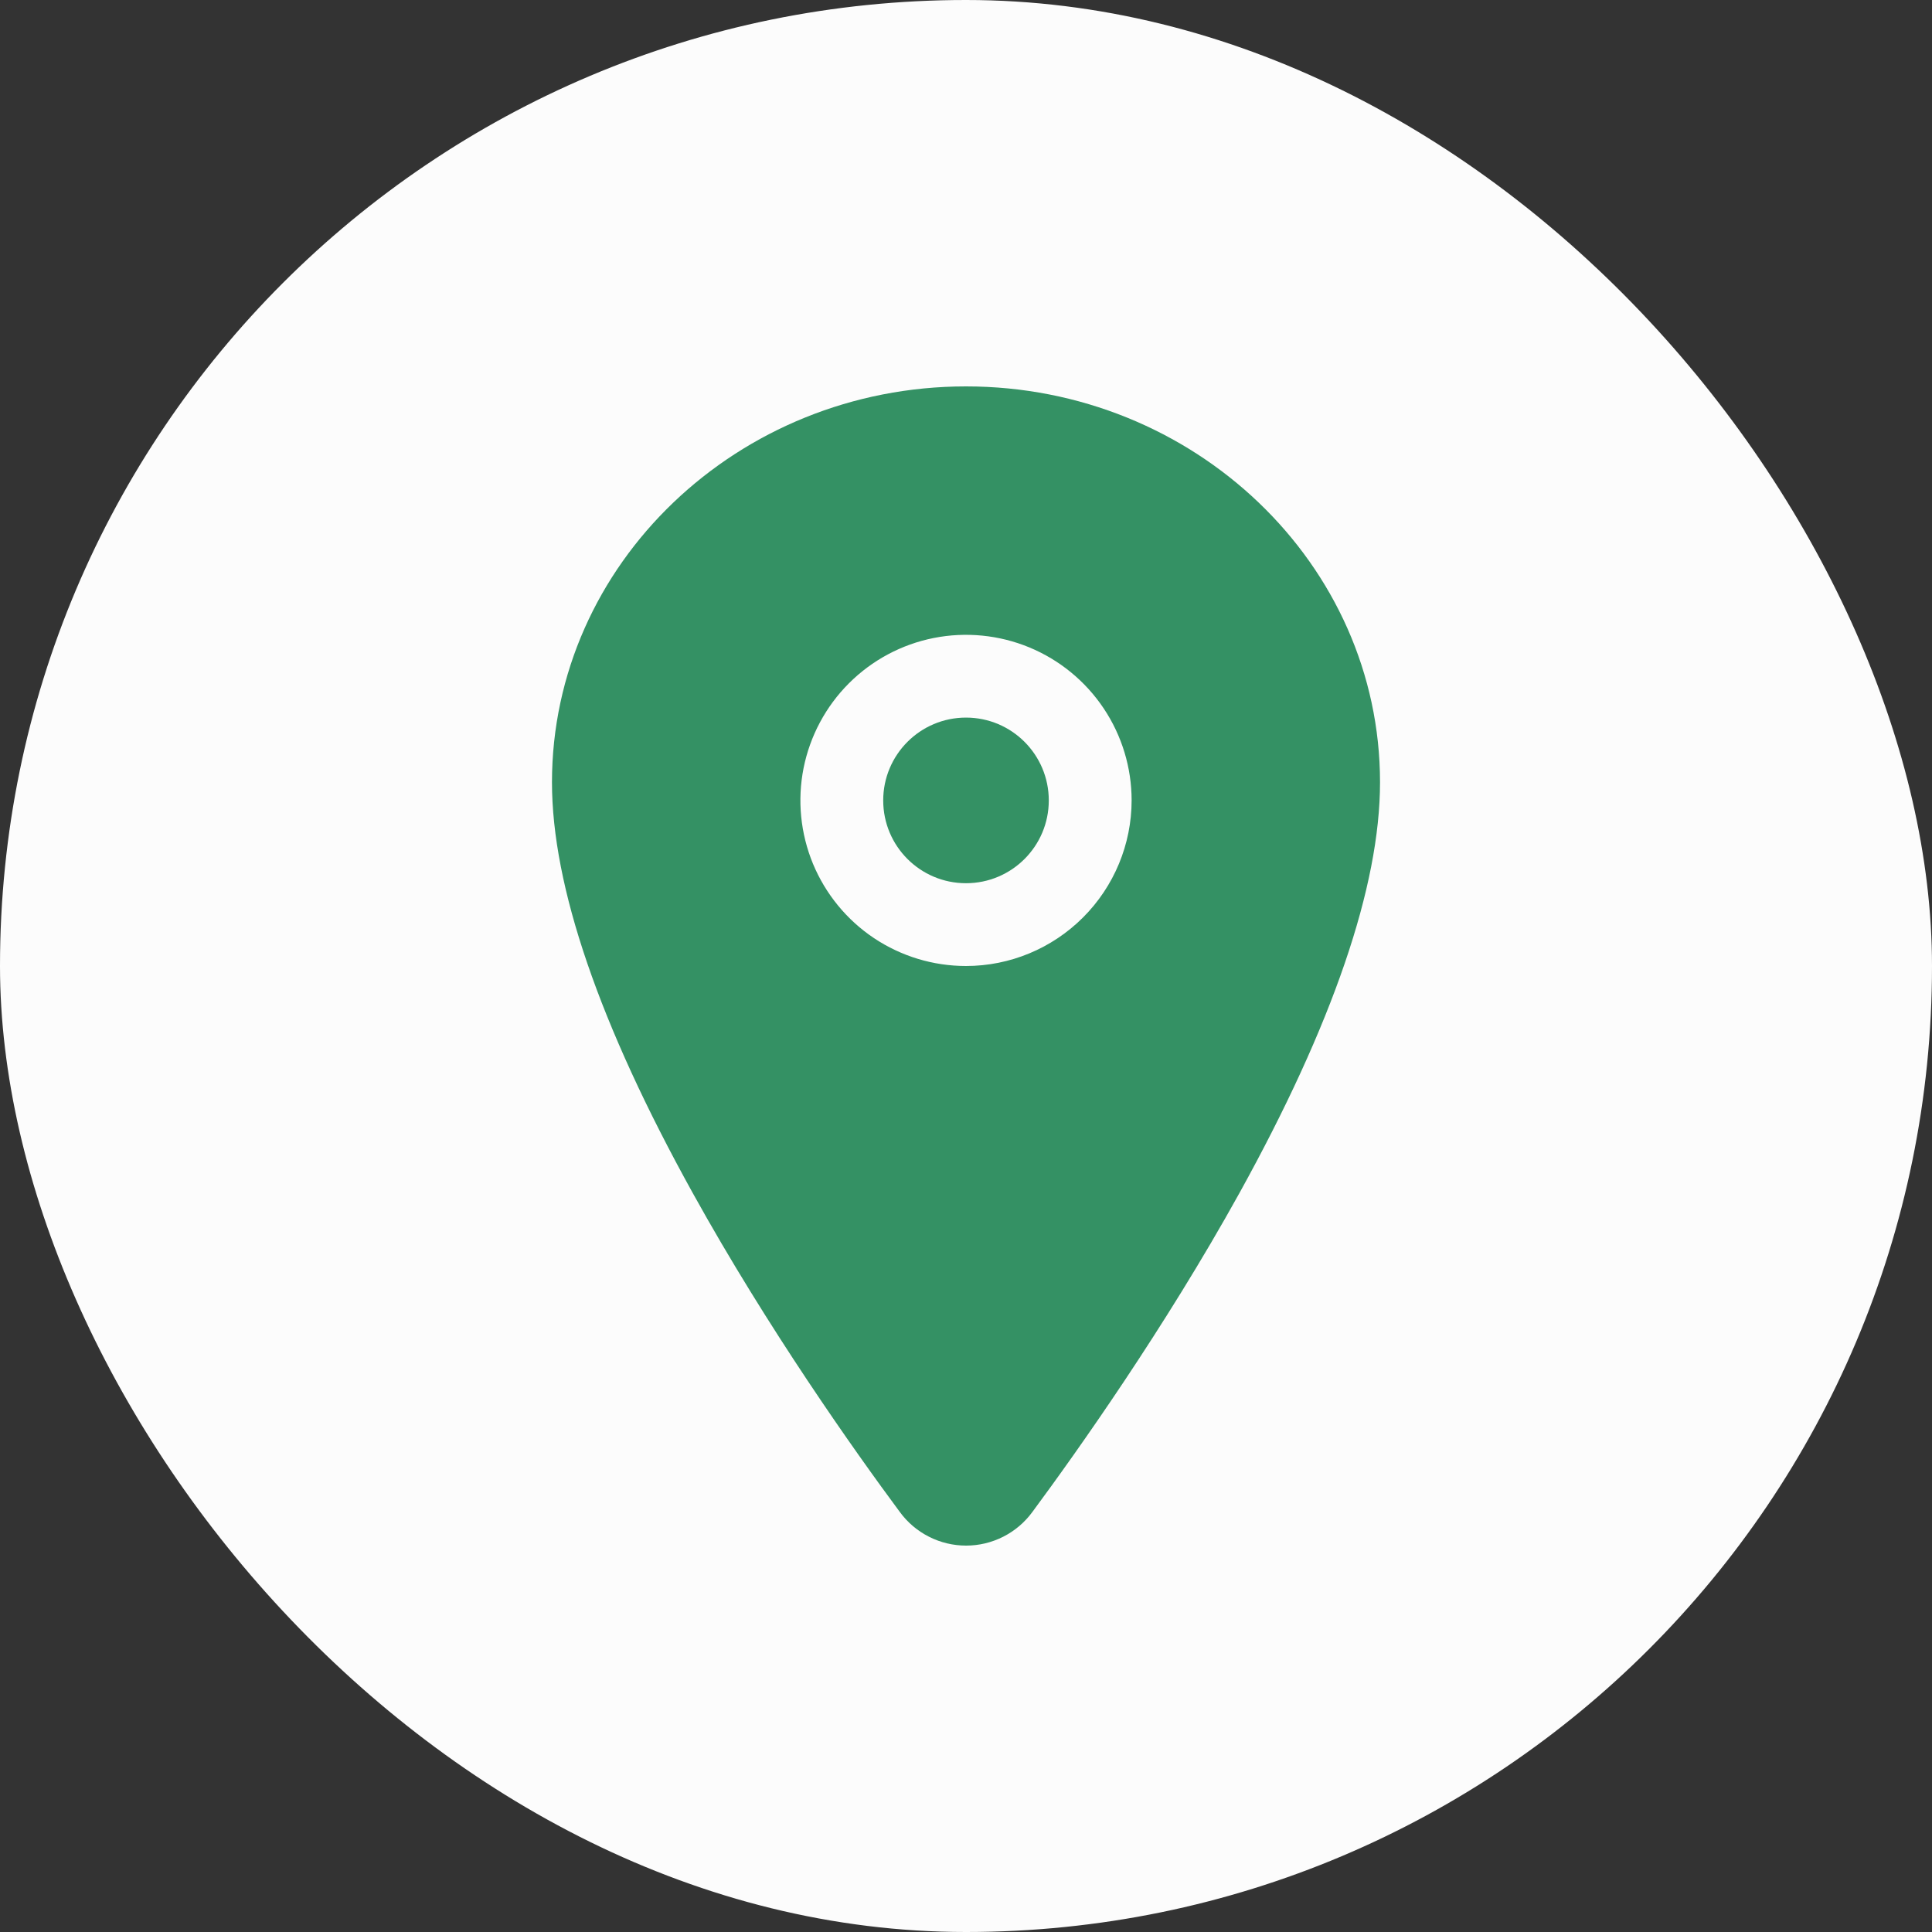
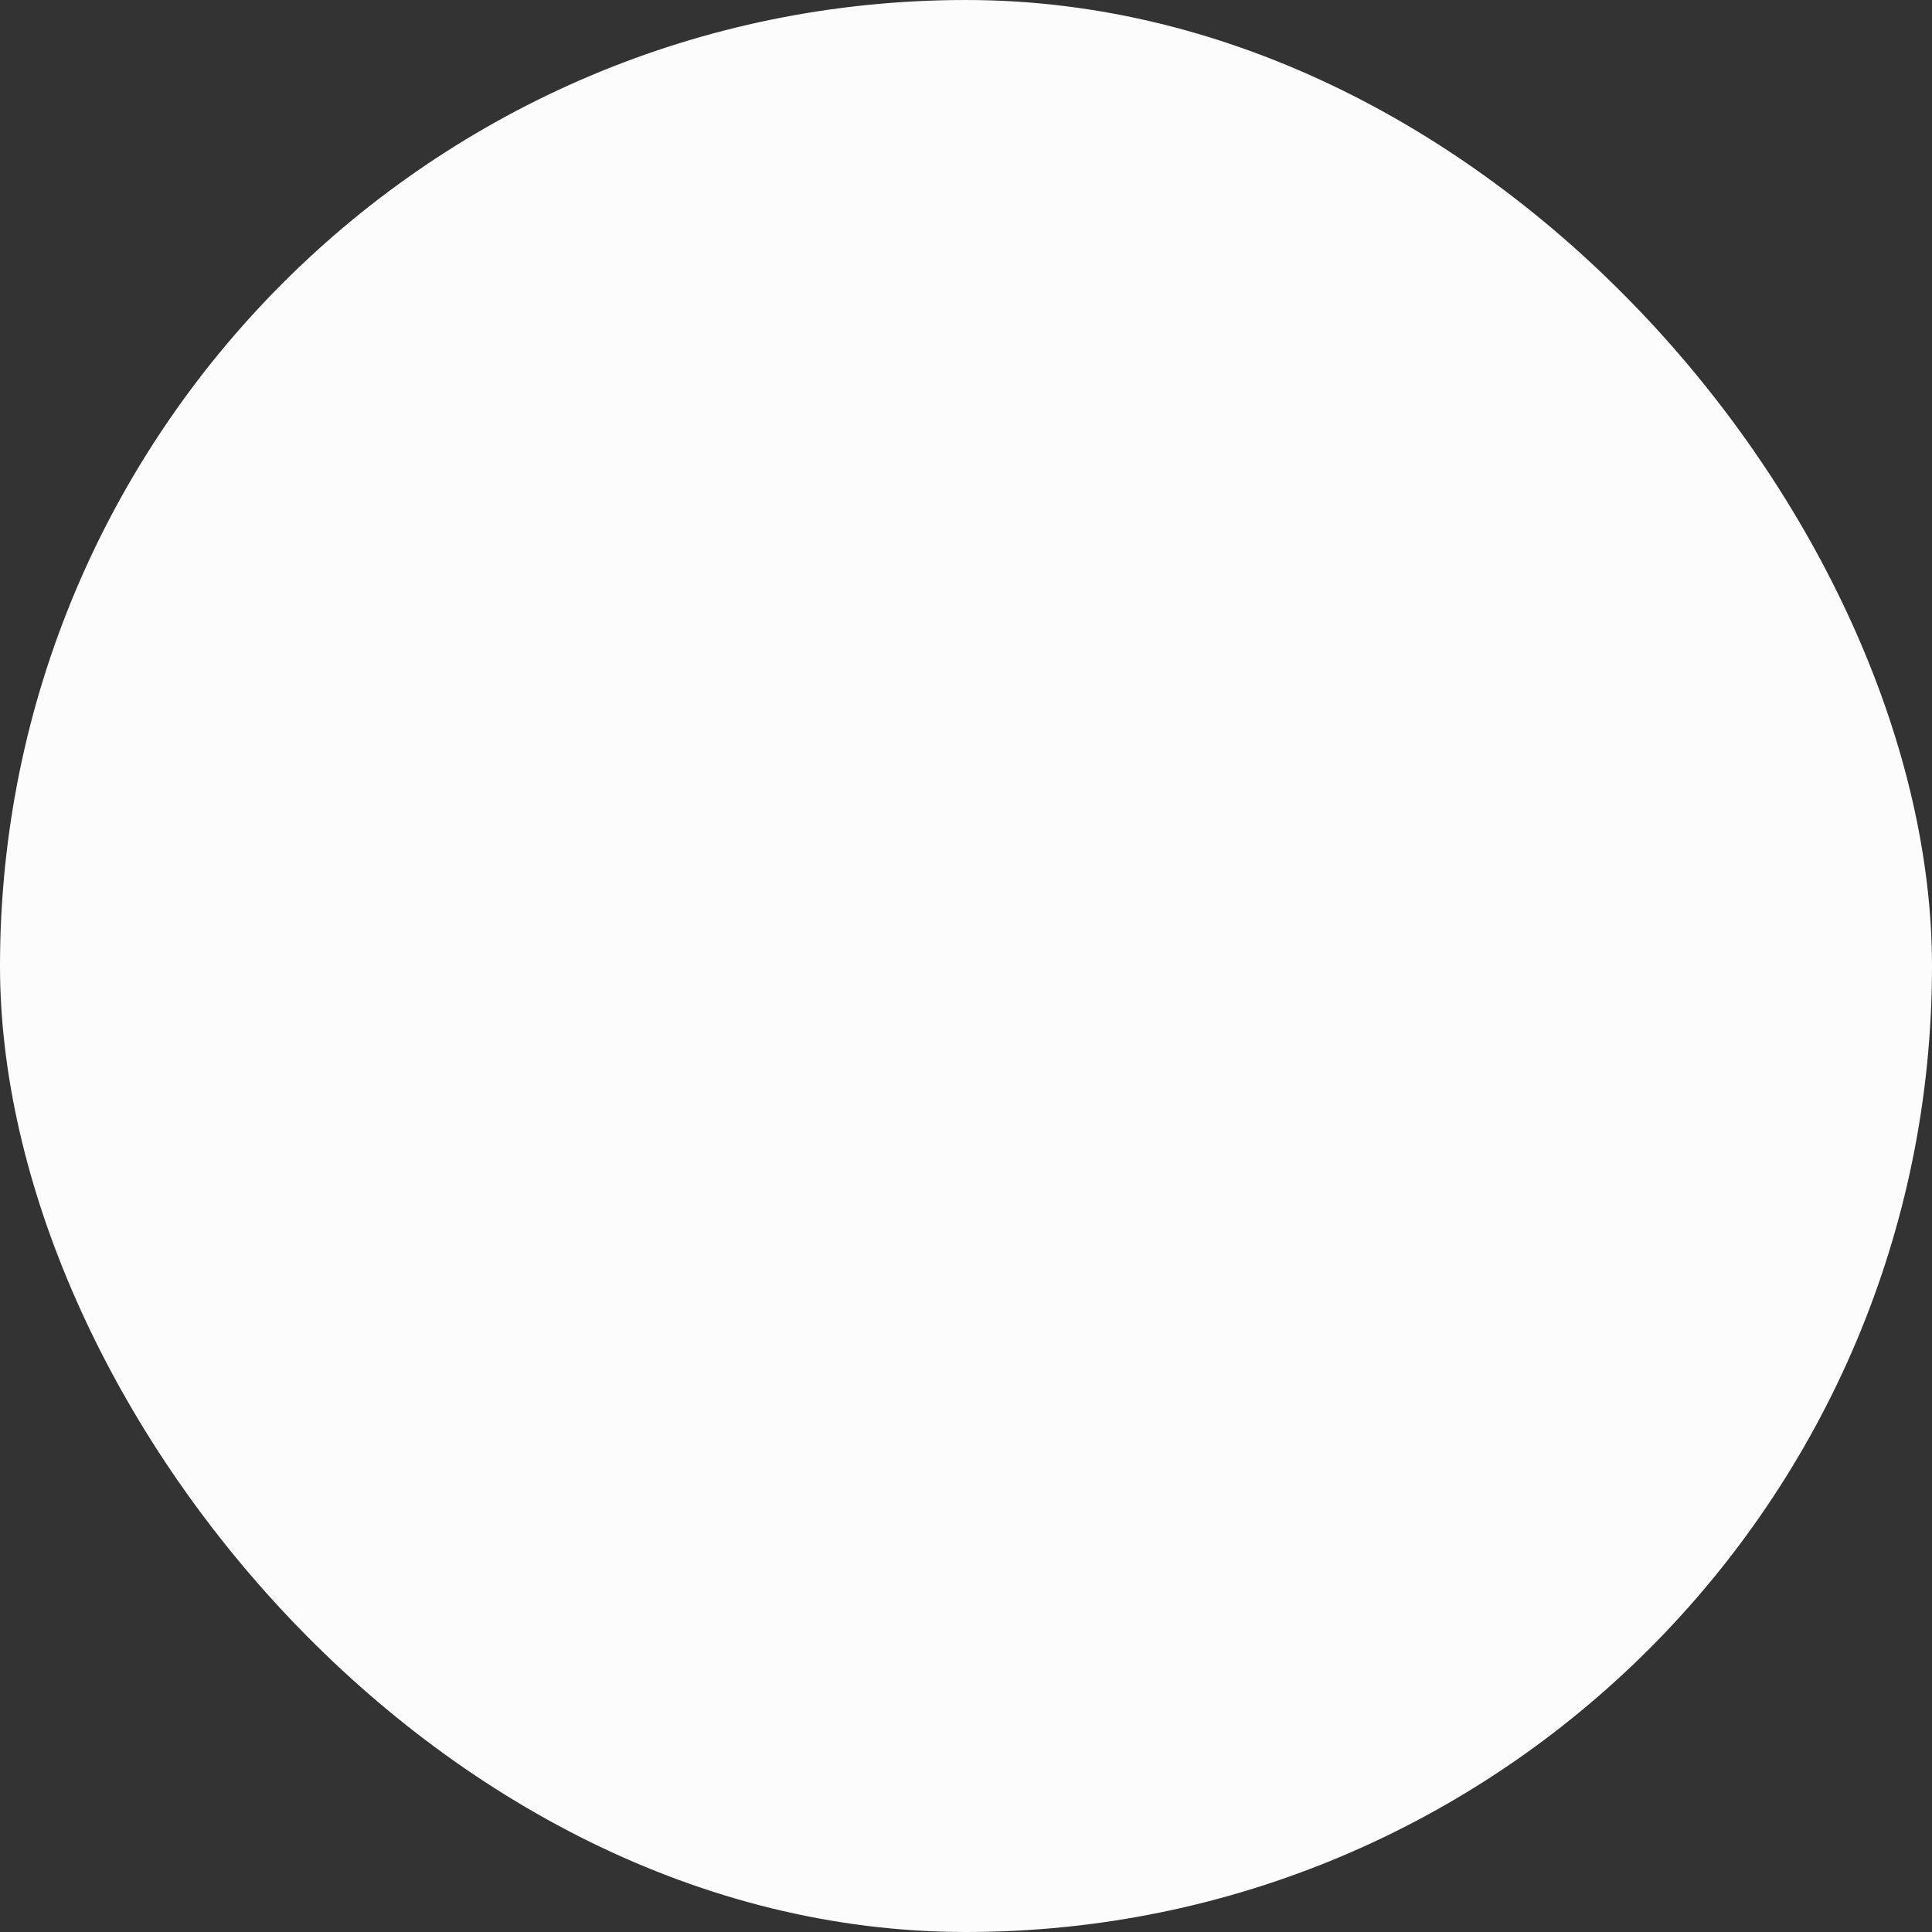
<svg xmlns="http://www.w3.org/2000/svg" width="40" height="40" viewBox="0 0 40 40" fill="none">
  <rect x="0" y="0" width="40" height="40" fill="#333333" stroke="none" />
  <rect width="40" height="40" rx="20" fill="#FCFCFC" />
-   <path d="M20 18.286C20.947 18.286 21.714 17.519 21.714 16.572C21.714 15.625 20.947 14.857 20 14.857C19.053 14.857 18.286 15.625 18.286 16.572C18.286 17.519 19.053 18.286 20 18.286Z" fill="#349164" />
-   <path d="M20 8C15.274 8 11.428 11.678 11.428 16.197C11.428 18.349 12.409 21.211 14.344 24.703C15.897 27.507 17.695 30.043 18.63 31.304C18.788 31.52 18.994 31.695 19.233 31.816C19.471 31.937 19.734 32 20.002 32C20.269 32 20.532 31.937 20.771 31.816C21.009 31.695 21.216 31.52 21.374 31.304C22.307 30.043 24.106 27.507 25.66 24.703C27.591 21.212 28.572 18.35 28.572 16.197C28.572 11.678 24.726 8 20 8ZM20 20C19.322 20 18.659 19.799 18.095 19.423C17.531 19.046 17.092 18.51 16.832 17.884C16.573 17.257 16.505 16.568 16.637 15.903C16.77 15.238 17.096 14.627 17.576 14.147C18.055 13.668 18.666 13.341 19.331 13.209C19.996 13.077 20.686 13.145 21.312 13.404C21.939 13.664 22.474 14.103 22.851 14.667C23.228 15.231 23.429 15.894 23.429 16.572C23.428 17.481 23.066 18.352 22.423 18.995C21.78 19.638 20.909 20 20 20Z" fill="#349164" />
</svg>